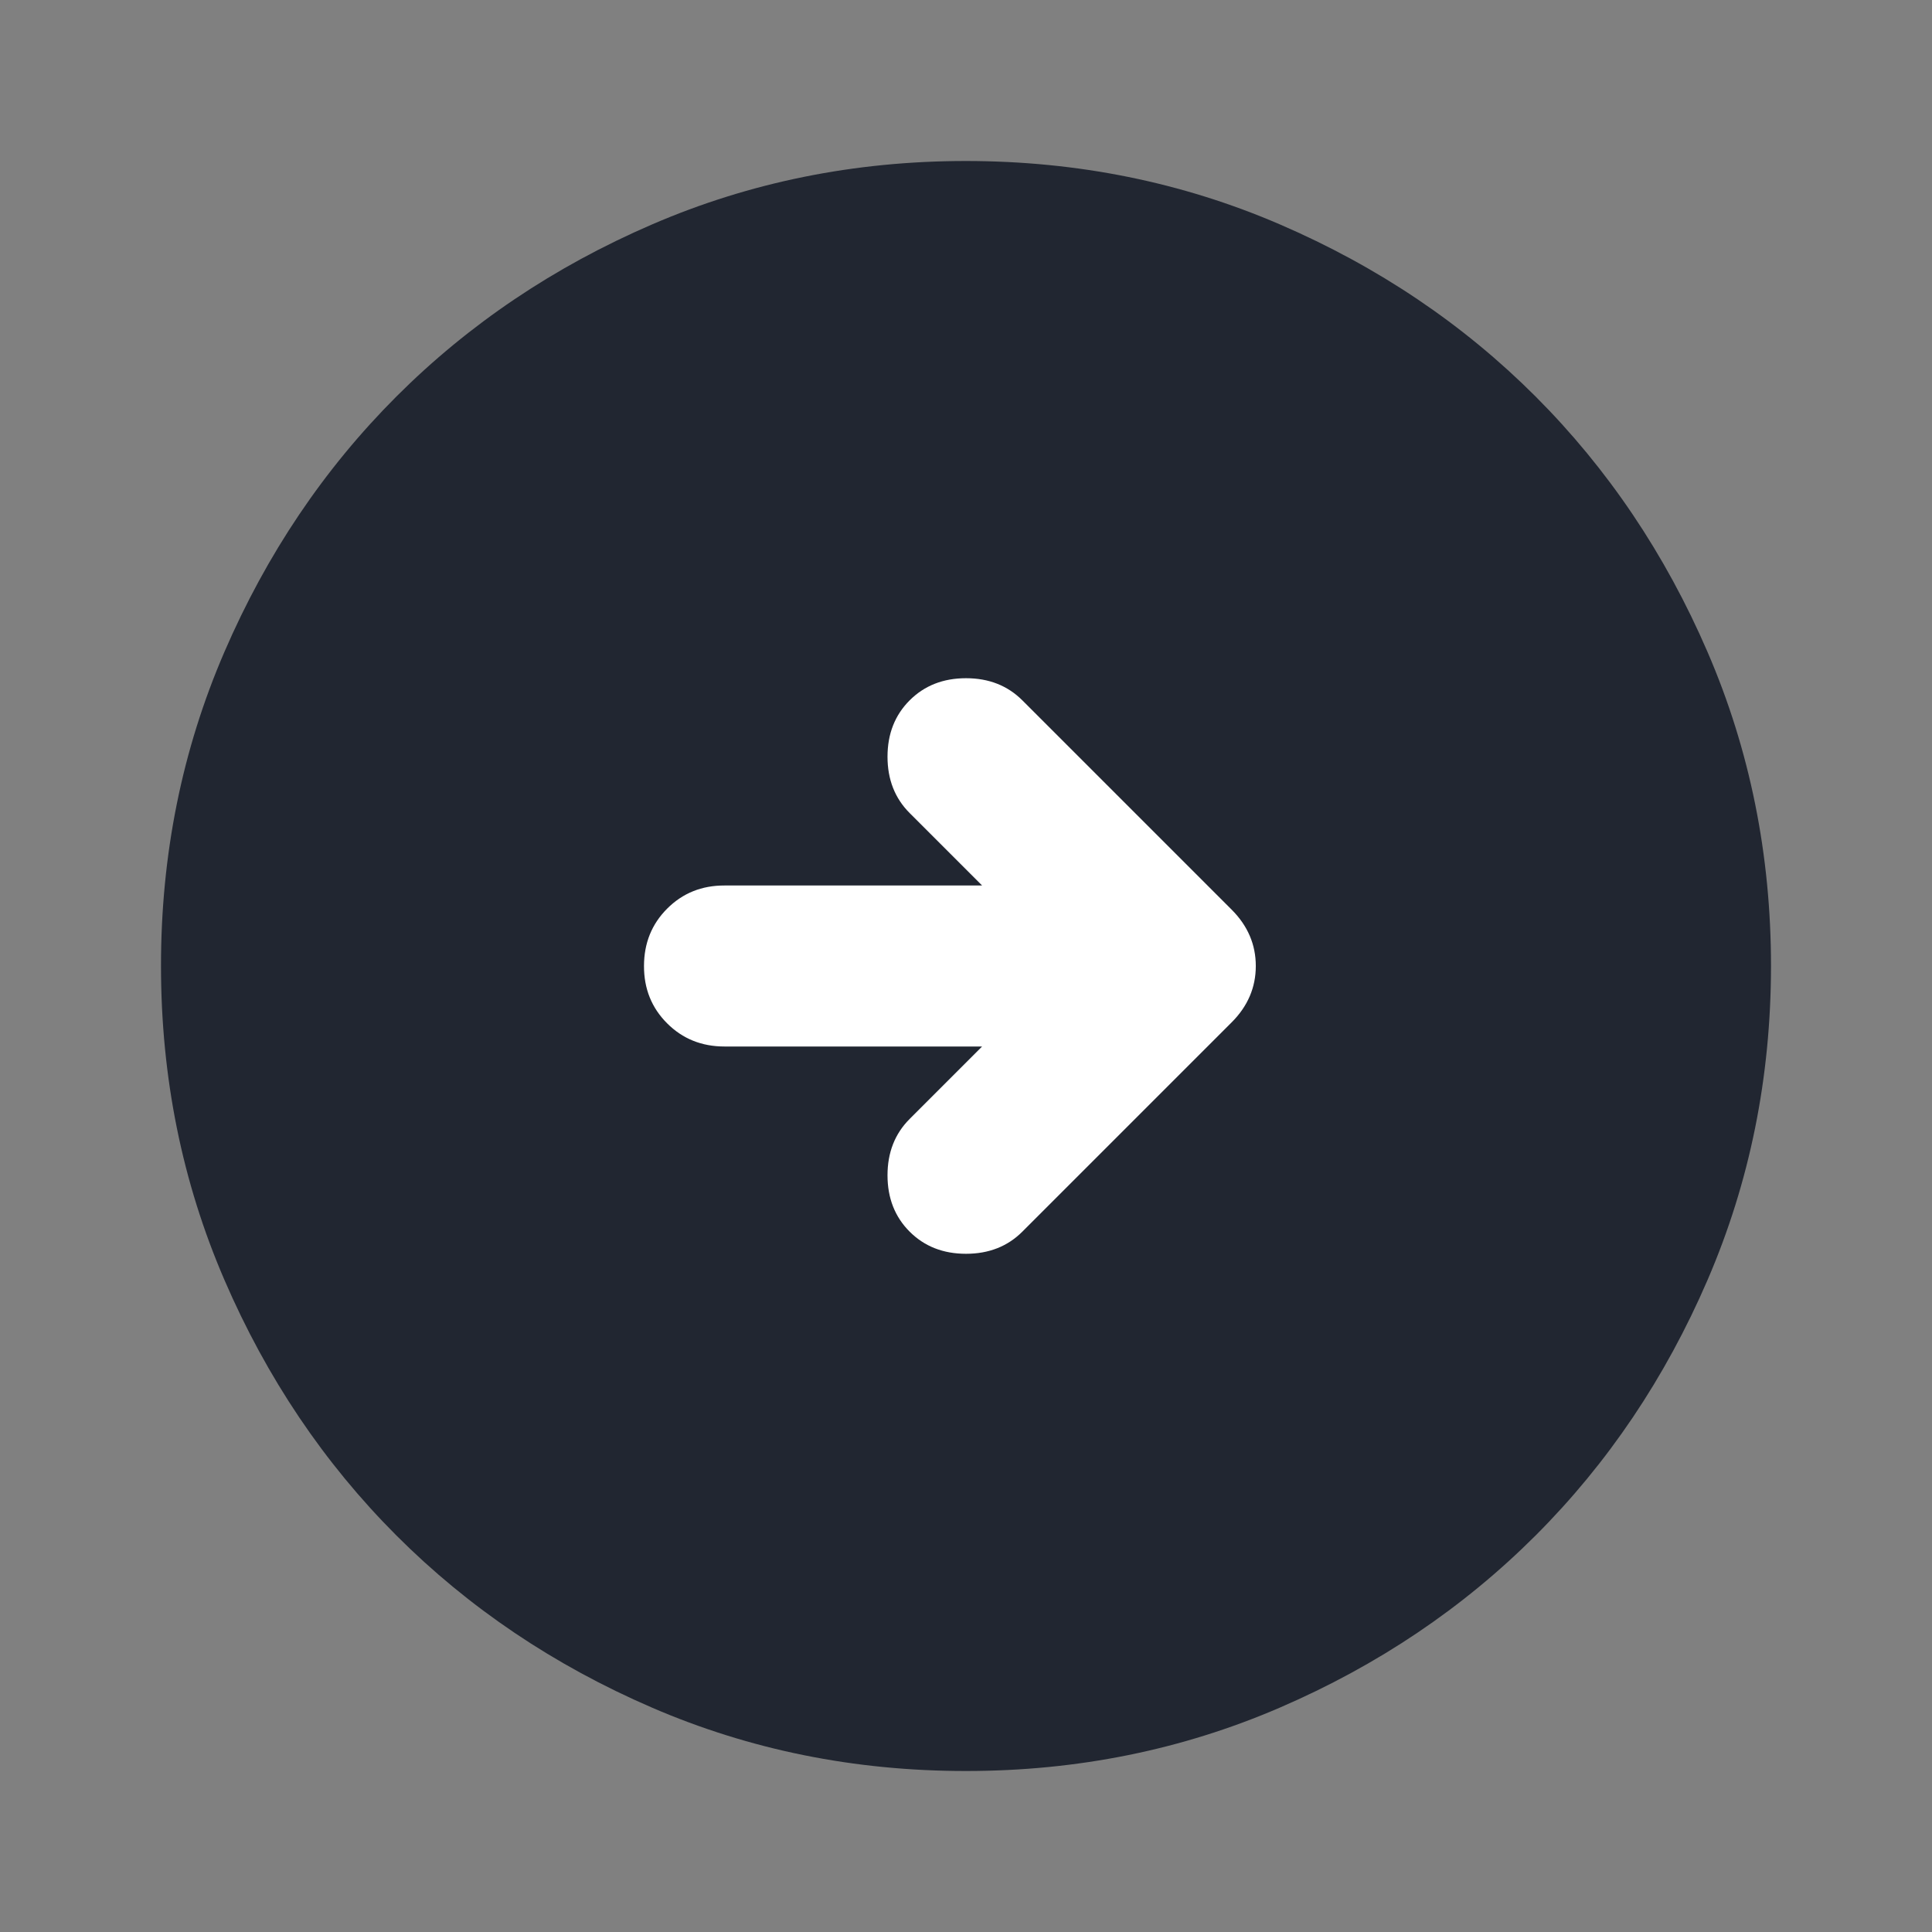
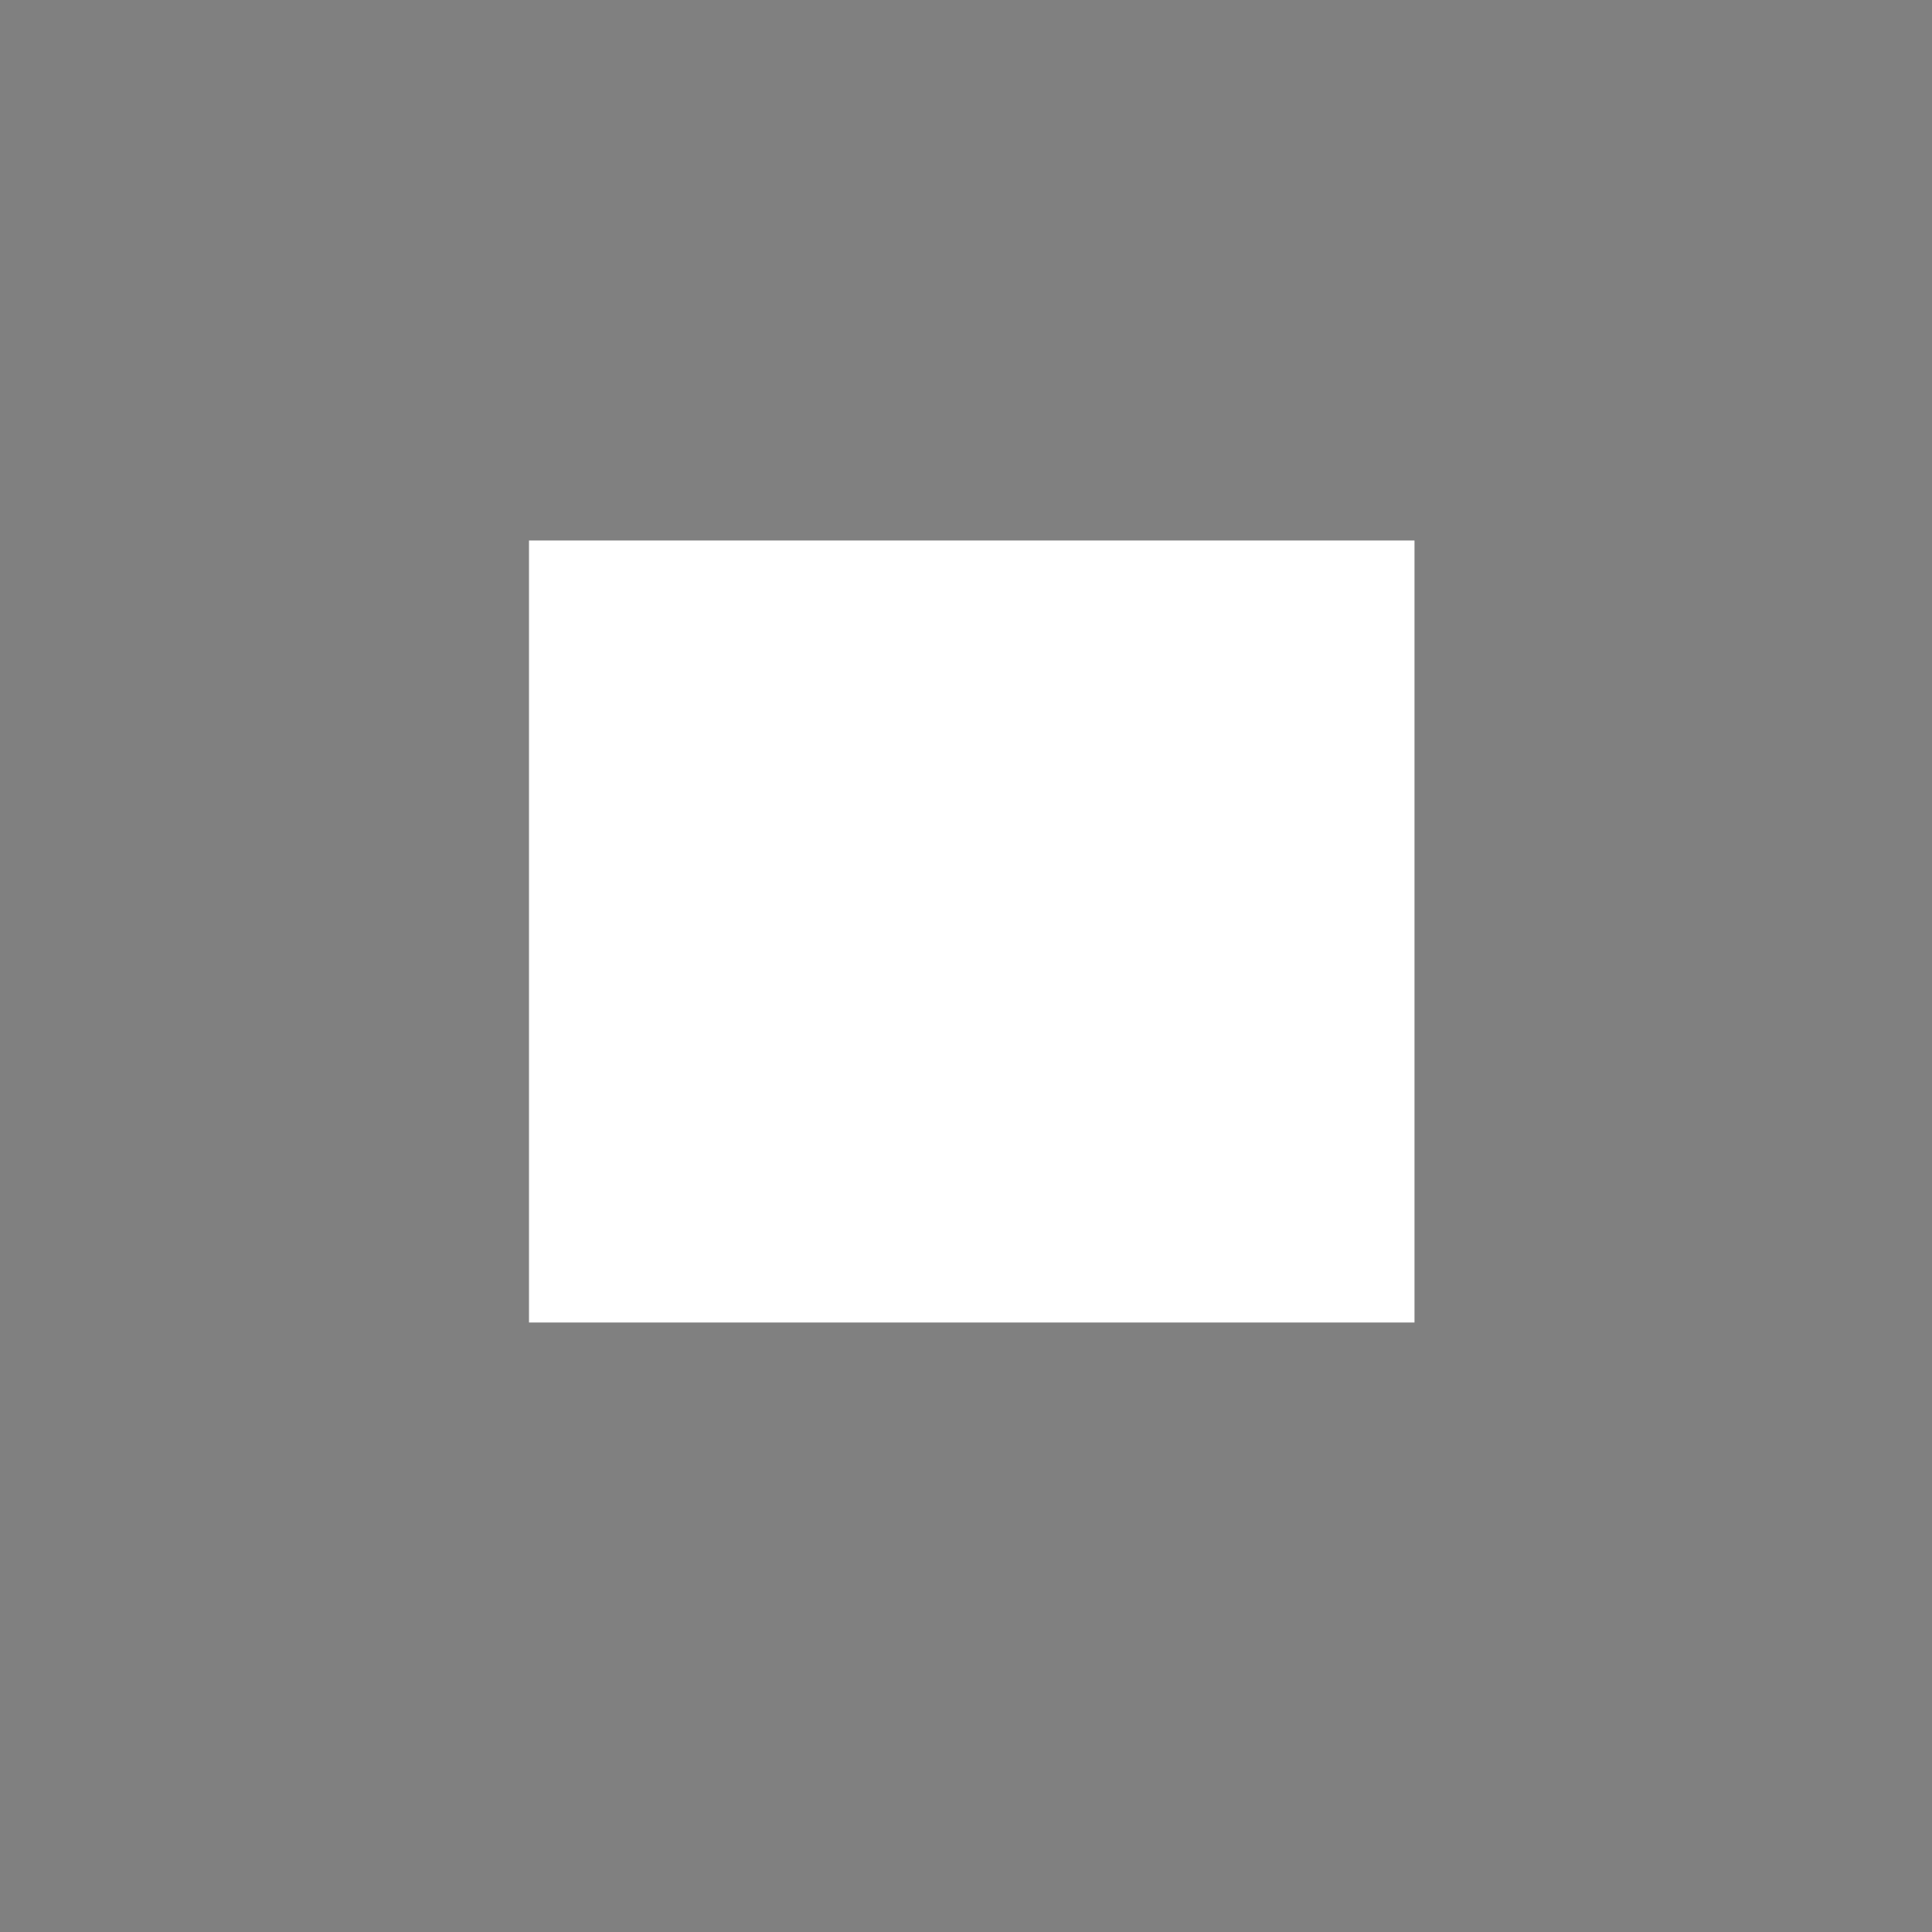
<svg xmlns="http://www.w3.org/2000/svg" width="168" height="168" viewBox="0 0 168 168" fill="none">
  <rect x="0" y="0" width="168" height="168" fill="#808080" stroke="none" />
  <rect x="46" y="47" width="77" height="68" fill="white" />
-   <path d="M85.4 91H63C61.017 91 59.353 90.328 58.009 88.984C56.665 87.64 55.995 85.979 56 84C56 82.017 56.672 80.353 58.016 79.009C59.36 77.665 61.021 76.995 63 77H85.4L79.1 70.7C77.817 69.417 77.175 67.783 77.175 65.8C77.175 63.817 77.817 62.183 79.1 60.9C80.383 59.617 82.017 58.975 84 58.975C85.983 58.975 87.617 59.617 88.9 60.9L107.1 79.1C108.5 80.5 109.2 82.133 109.2 84C109.2 85.867 108.5 87.5 107.1 88.9L88.9 107.1C87.617 108.383 85.983 109.025 84 109.025C82.017 109.025 80.383 108.383 79.1 107.1C77.817 105.817 77.175 104.183 77.175 102.2C77.175 100.217 77.817 98.583 79.1 97.3L85.4 91ZM84 154C93.683 154 102.783 152.161 111.3 148.484C119.817 144.807 127.225 139.82 133.525 133.525C139.825 127.225 144.811 119.817 148.484 111.3C152.157 102.783 153.995 93.683 154 84C154 74.317 152.161 65.217 148.484 56.7C144.807 48.183 139.82 40.775 133.525 34.475C127.225 28.175 119.817 23.189 111.3 19.516C102.783 15.843 93.683 14.005 84 14C74.317 14 65.217 15.839 56.7 19.516C48.183 23.193 40.775 28.18 34.475 34.475C28.175 40.775 23.186 48.183 19.509 56.7C15.832 65.217 13.995 74.317 14 84C14 93.683 15.839 102.783 19.516 111.3C23.193 119.817 28.18 127.225 34.475 133.525C40.775 139.825 48.183 144.814 56.7 148.491C65.217 152.168 74.317 154.005 84 154Z" fill="#212631" />
</svg>